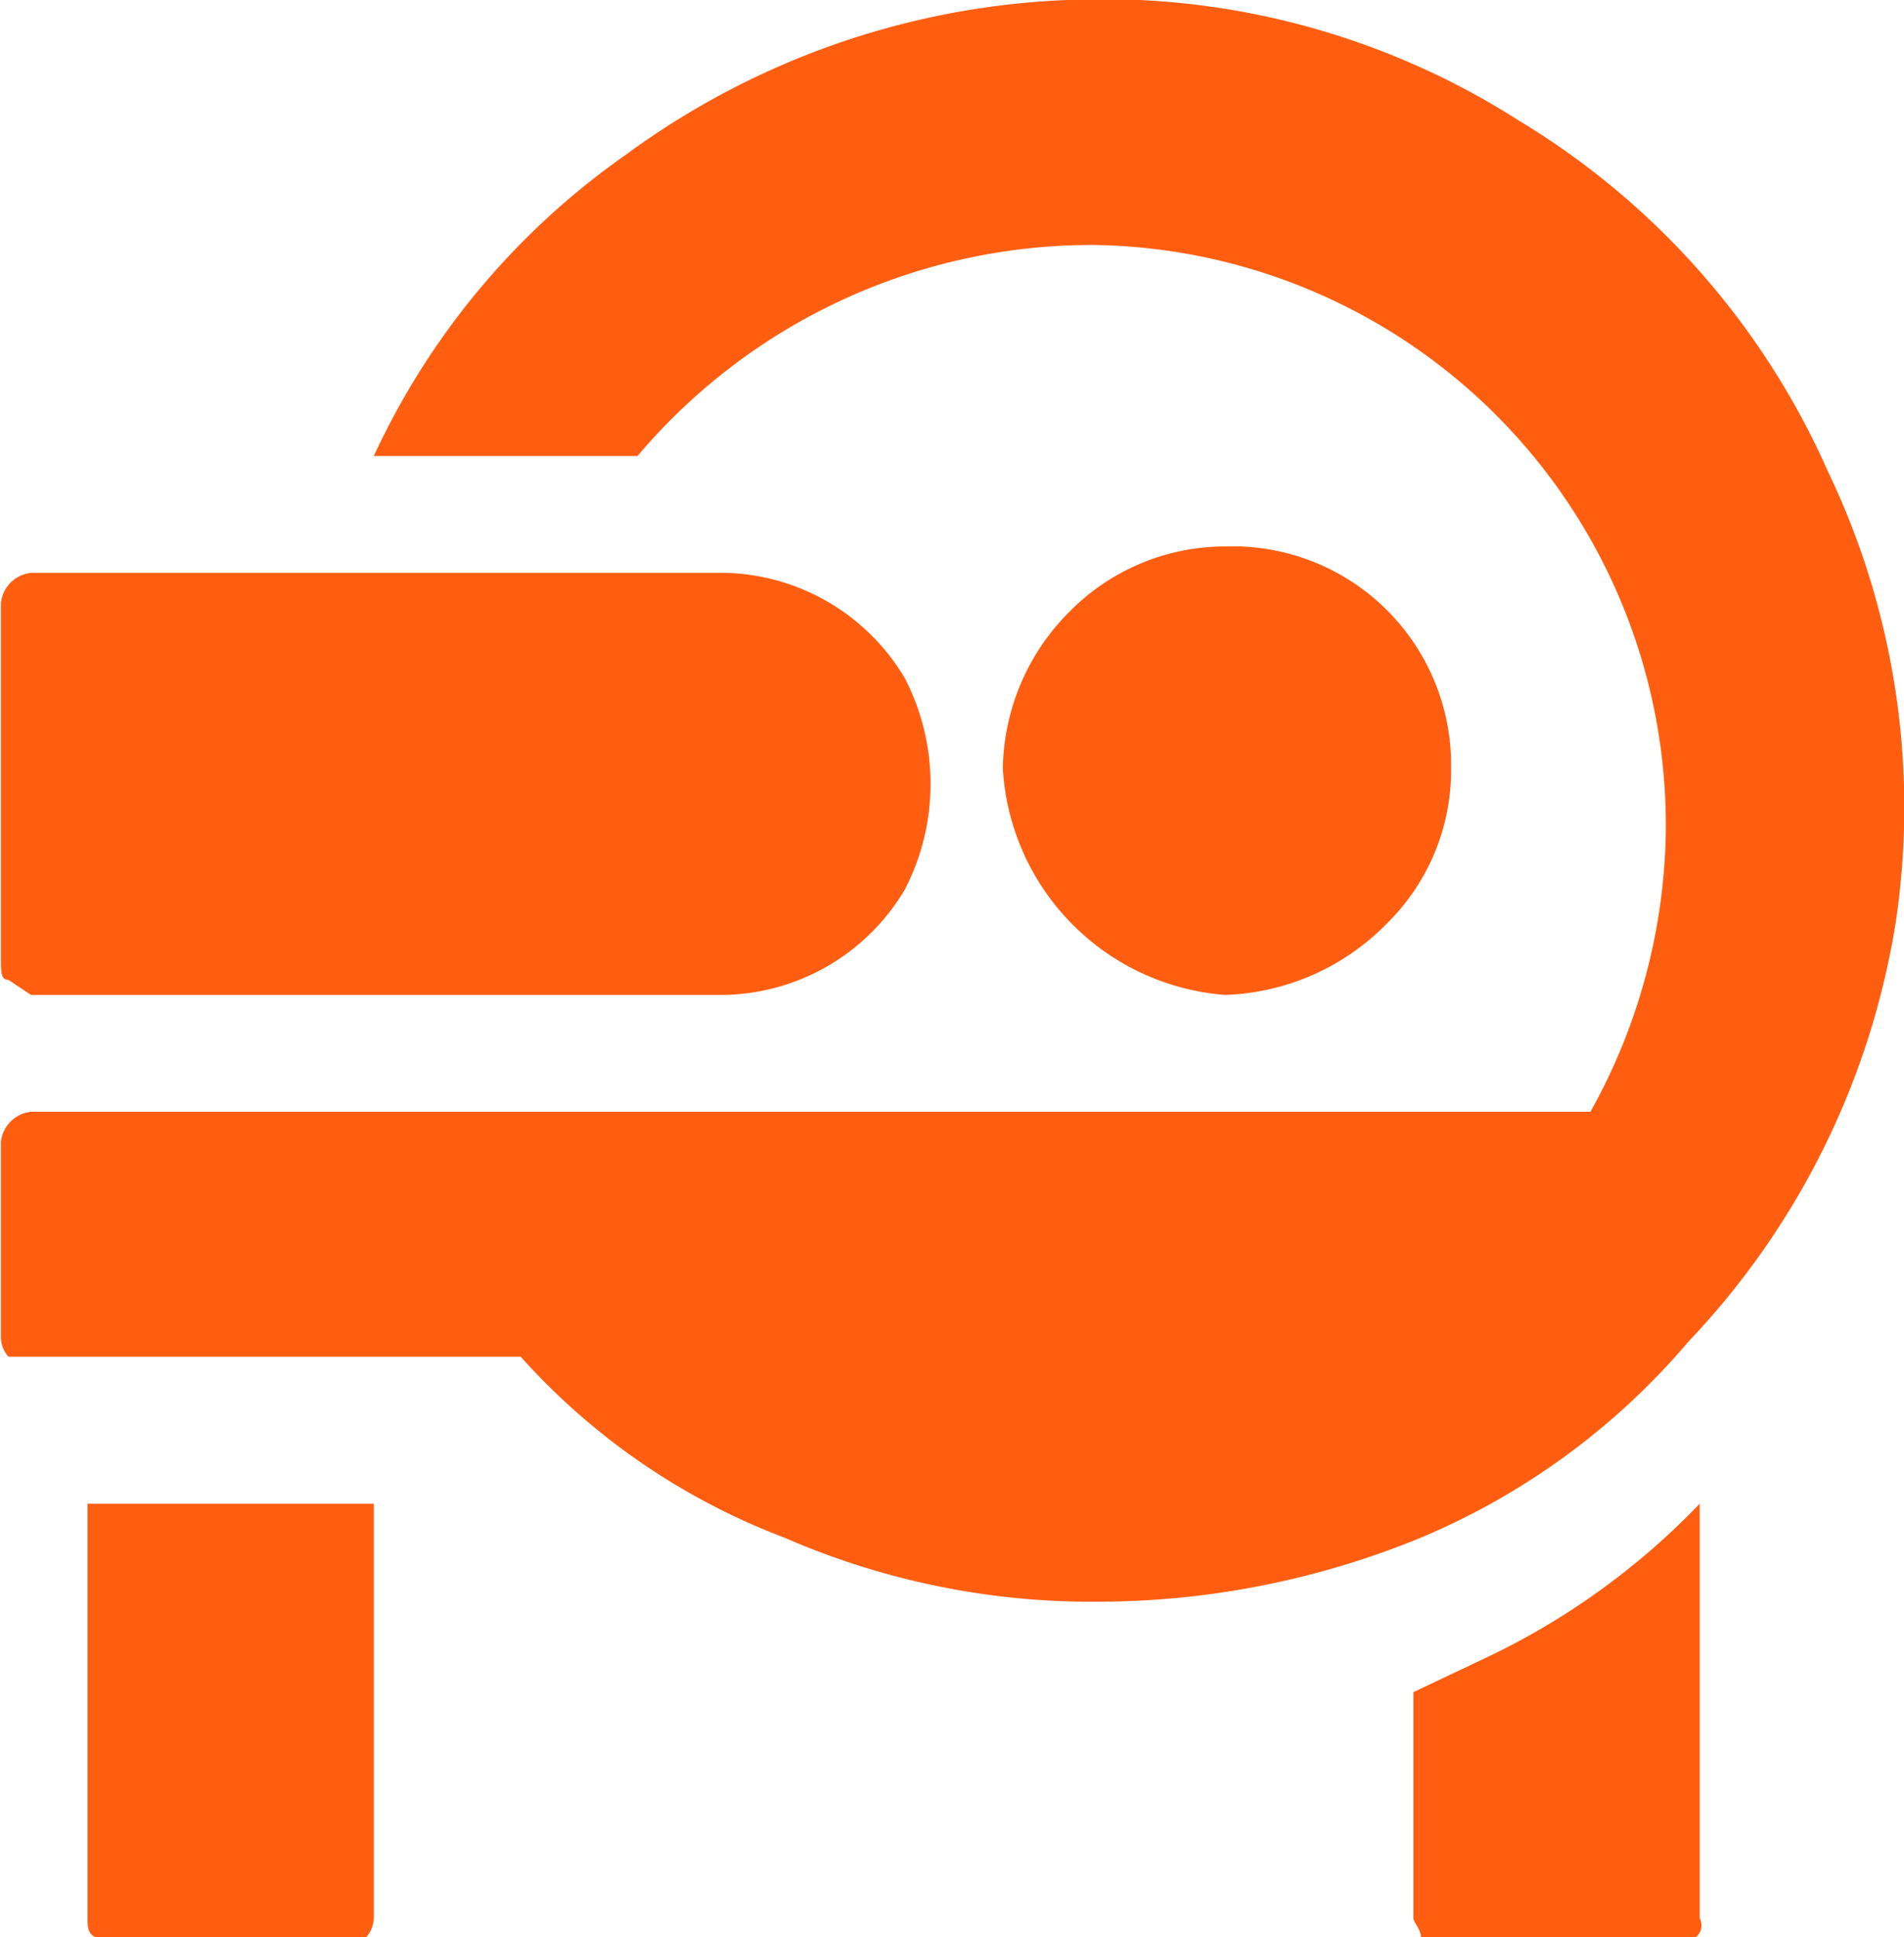
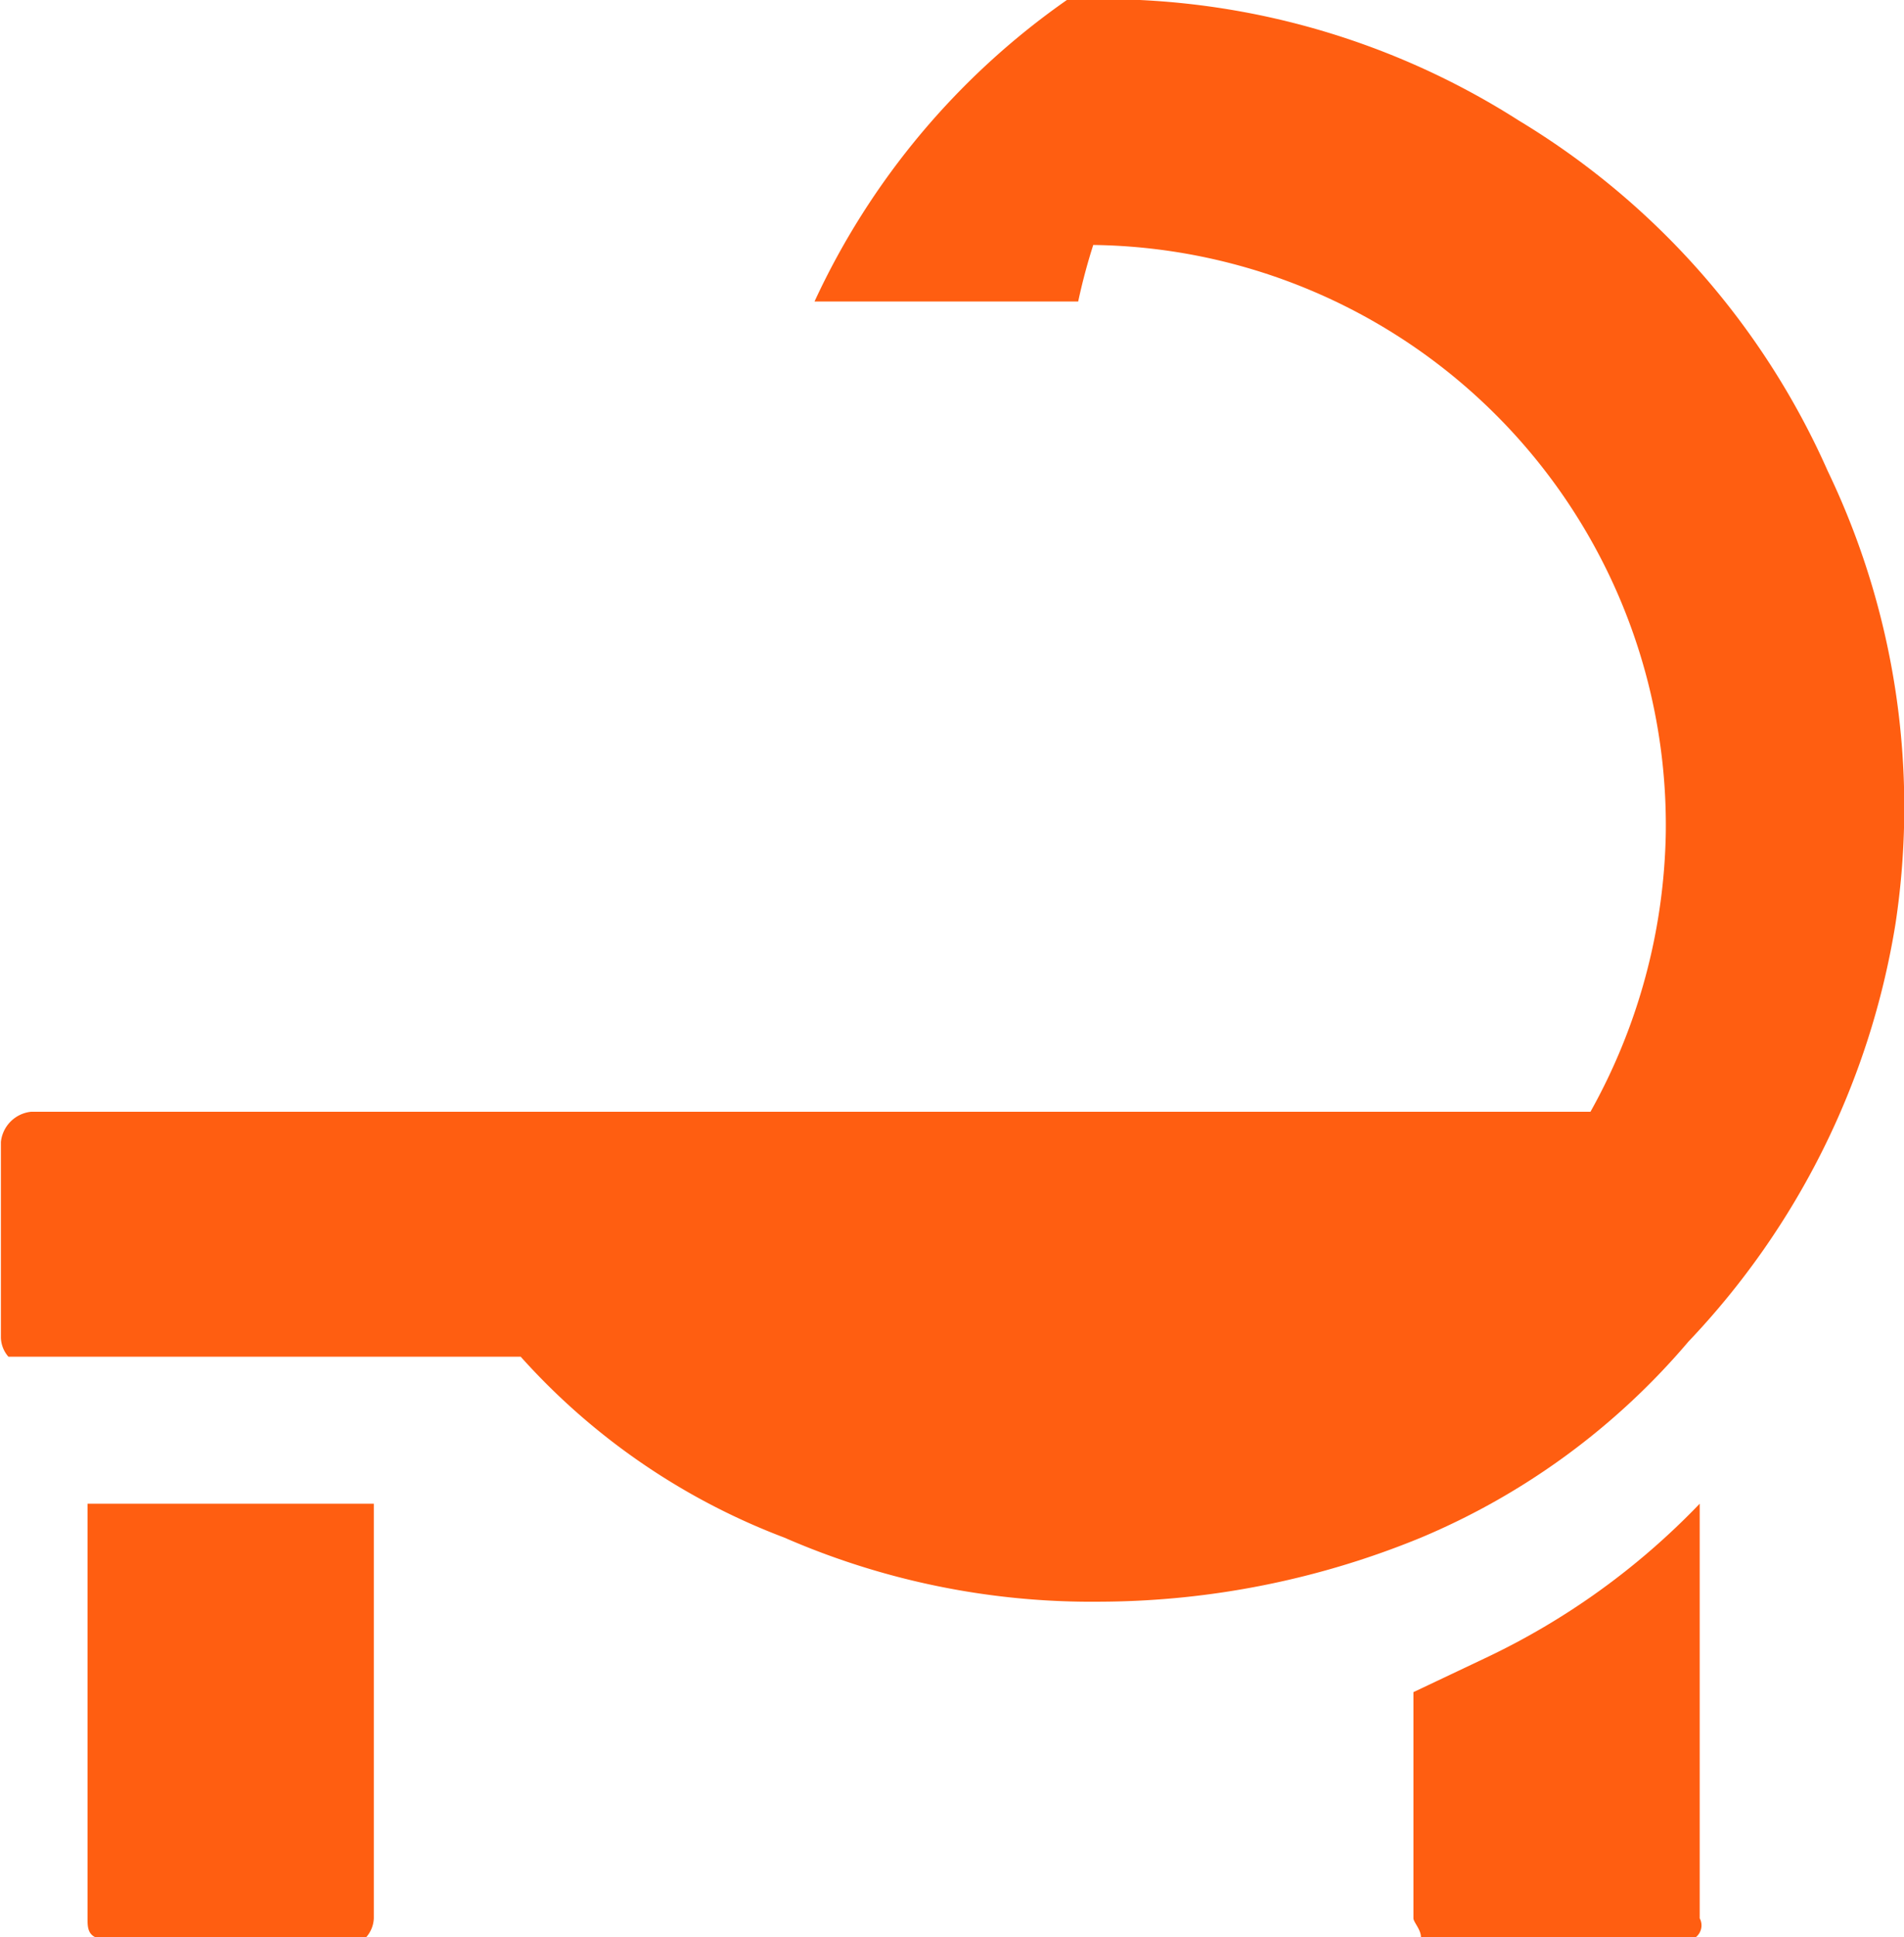
<svg xmlns="http://www.w3.org/2000/svg" id="b4ca2b8b-e54d-4d78-aaad-837df8f9e176" data-name="b4fc1db0-0662-4bef-a922-b7ab14267188" width="17.8mm" height="18.1mm" viewBox="0 0 50.5 51.4">
  <defs>
    <style>
      .b8d9832d-b7da-41ea-a774-30ba68a2e1a5 {
        fill: #ff5e11;
      }
    </style>
  </defs>
  <g>
-     <path class="b8d9832d-b7da-41ea-a774-30ba68a2e1a5" d="M43.8,27.2a5.7,5.7,0,0,0,1.7-4.1,5.8,5.8,0,0,0-5.6-5.9h-.4a5.8,5.8,0,0,0-4.1,1.7,6,6,0,0,0-1.8,4.2,6.4,6.4,0,0,0,5.9,6A6.3,6.3,0,0,0,43.8,27.2Z" transform="translate(-7 -2.7)" />
    <path class="b8d9832d-b7da-41ea-a774-30ba68a2e1a5" d="M9.3,53.6c0,.2,0,.4.2.5h7.2a.8.8,0,0,0,.2-.5v-11H9.3Z" transform="translate(-7 -2.7)" />
    <path class="b8d9832d-b7da-41ea-a774-30ba68a2e1a5" d="M44.5,47.6v6c0,.1.2.3.2.5H52a.4.4,0,0,0,.1-.5v-11a19.3,19.3,0,0,1-5.7,4.1Z" transform="translate(-7 -2.7)" />
-     <path class="b8d9832d-b7da-41ea-a774-30ba68a2e1a5" d="M7.8,29.1H26.2A5.7,5.7,0,0,0,31,26.3a6.1,6.1,0,0,0,0-5.6,5.7,5.7,0,0,0-4.8-2.8H7.8a.9.9,0,0,0-.8.8v9.4c0,.4,0,.6.2.6Z" transform="translate(-7 -2.7)" />
-     <path class="b8d9832d-b7da-41ea-a774-30ba68a2e1a5" d="M55.5,15.2a20.6,20.6,0,0,0-8.2-9.3,20.5,20.5,0,0,0-12-3.2A21.2,21.2,0,0,0,23.6,6.8a20,20,0,0,0-6.7,8h7A15.8,15.8,0,0,1,36,9.2,15.4,15.4,0,0,1,51.2,24.8a15.7,15.7,0,0,1-2,7.4H7.8A.9.9,0,0,0,7,33v5.2a.8.8,0,0,0,.2.5H20.8a17.9,17.9,0,0,0,7,4.8,20.4,20.4,0,0,0,8.4,1.7,22.6,22.6,0,0,0,8.5-1.7,18.9,18.9,0,0,0,7.1-5.2,20.9,20.9,0,0,0,5.5-11.1A20.6,20.6,0,0,0,55.5,15.2Z" transform="translate(-7 -2.7)" />
+     <path class="b8d9832d-b7da-41ea-a774-30ba68a2e1a5" d="M55.5,15.2a20.6,20.6,0,0,0-8.2-9.3,20.5,20.5,0,0,0-12-3.2a20,20,0,0,0-6.7,8h7A15.8,15.8,0,0,1,36,9.2,15.4,15.4,0,0,1,51.2,24.8a15.7,15.7,0,0,1-2,7.4H7.8A.9.9,0,0,0,7,33v5.2a.8.8,0,0,0,.2.5H20.8a17.9,17.9,0,0,0,7,4.8,20.4,20.4,0,0,0,8.4,1.7,22.6,22.6,0,0,0,8.5-1.7,18.9,18.9,0,0,0,7.1-5.2,20.9,20.9,0,0,0,5.5-11.1A20.6,20.6,0,0,0,55.5,15.2Z" transform="translate(-7 -2.7)" />
  </g>
</svg>